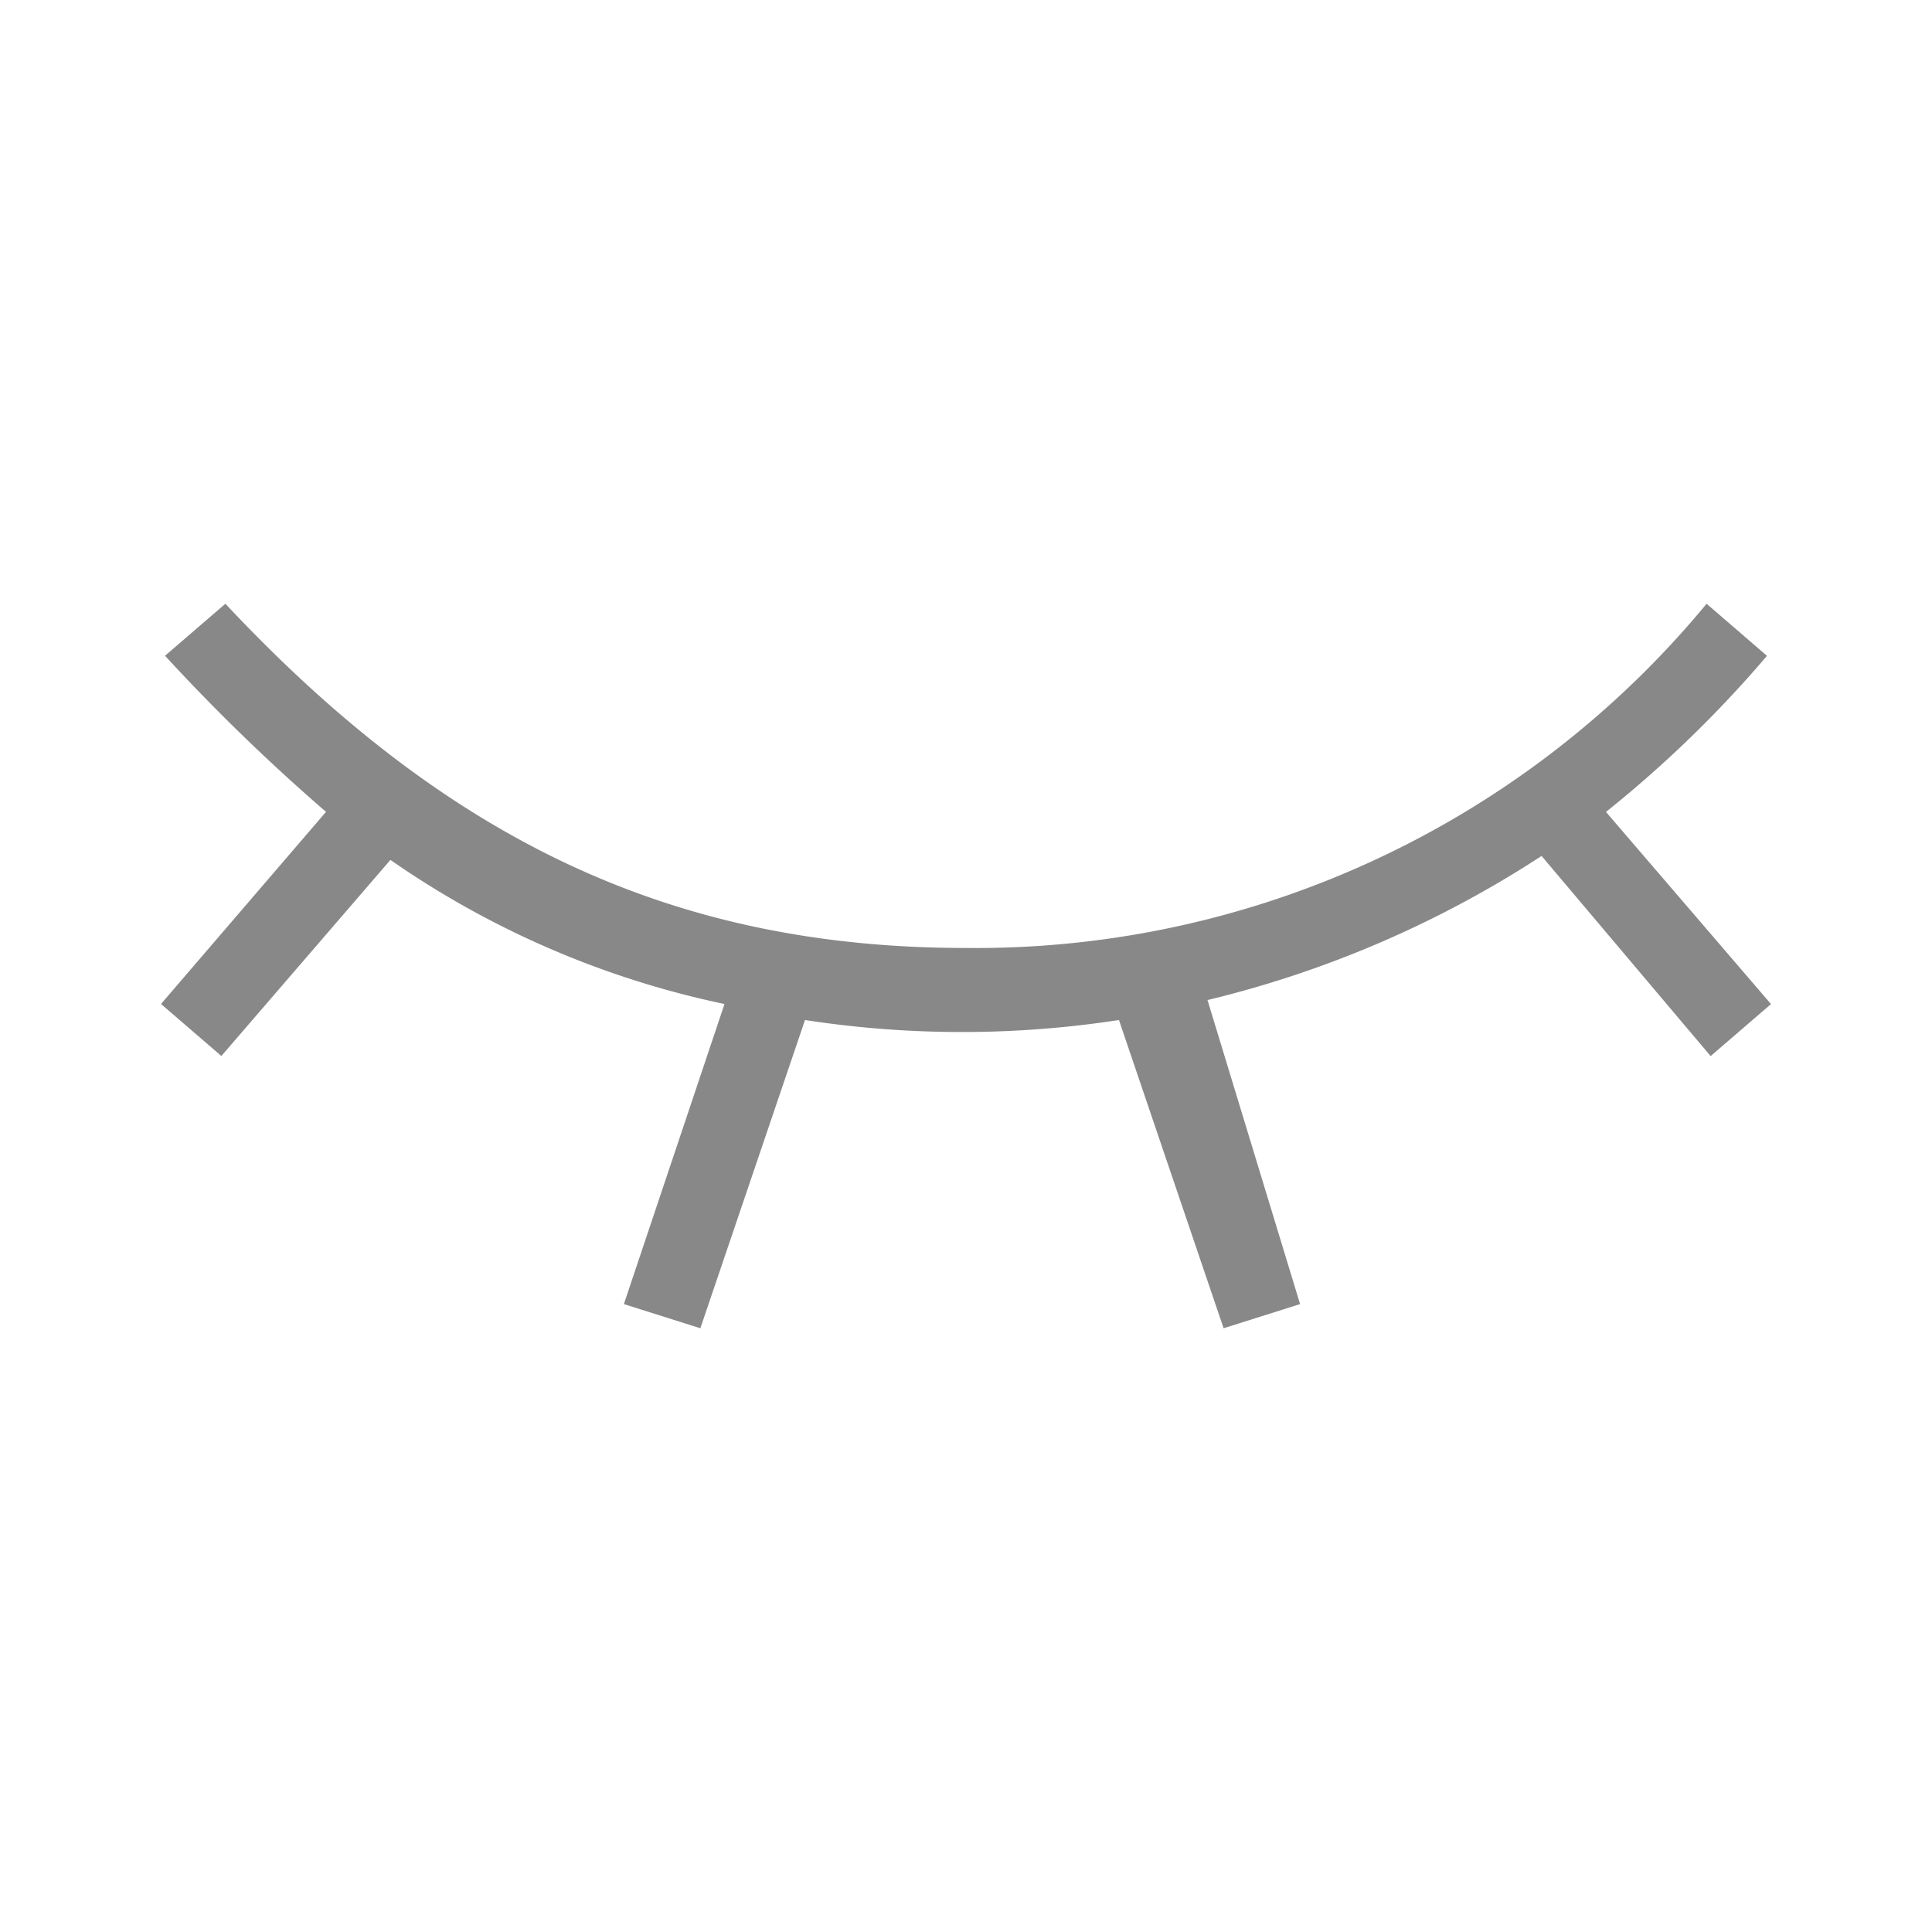
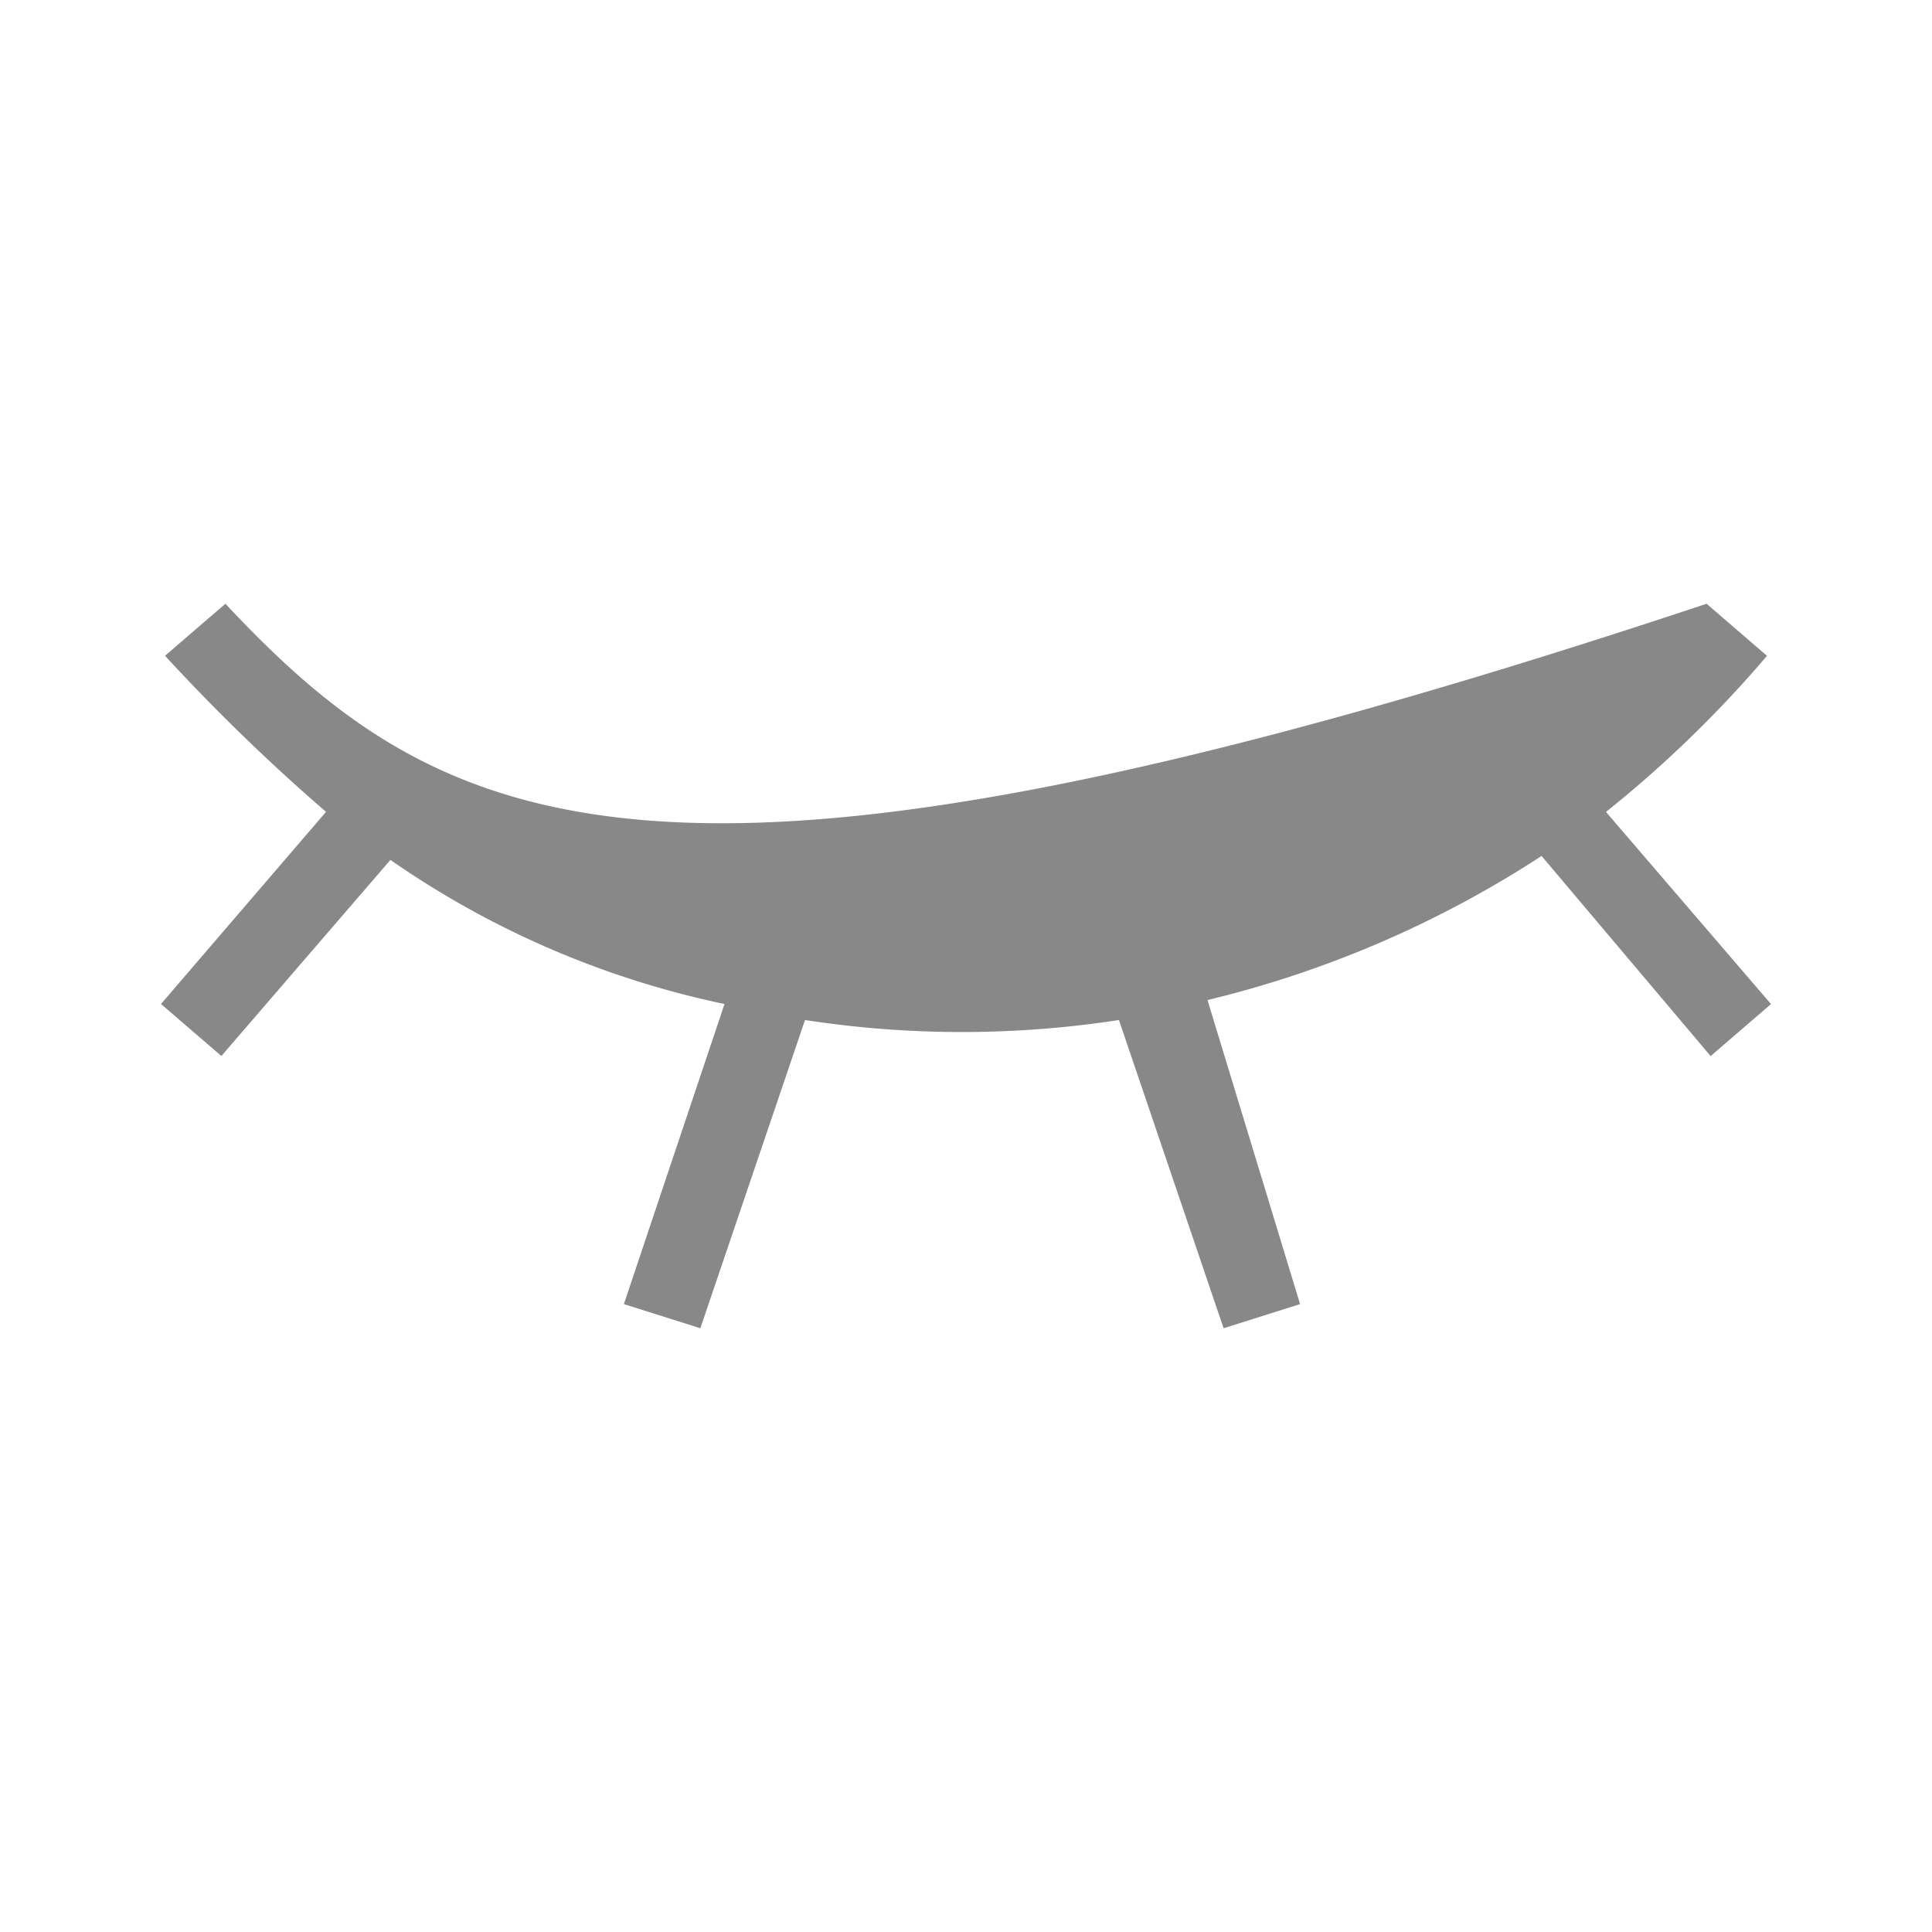
<svg xmlns="http://www.w3.org/2000/svg" xmlns:ns1="http://www.inkscape.org/namespaces/inkscape" xmlns:ns2="http://sodipodi.sourceforge.net/DTD/sodipodi-0.dtd" ns1:version="1.0 (4035a4fb49, 2020-05-01)" ns2:docname="password-hide.svg" id="svg242" version="1.1" viewBox="0 0 24 24" height="24" width="24">
  <ns2:namedview ns1:current-layer="svg242" ns1:window-maximized="1" ns1:window-y="-8" ns1:window-x="1912" ns1:cy="13.947156" ns1:cx="-1.5749164" ns1:zoom="30.423269" fit-margin-bottom="7.5" fit-margin-right="2" fit-margin-left="2" fit-margin-top="7.5" showgrid="false" id="namedview244" ns1:window-height="1017" ns1:window-width="1920" ns1:pageshadow="2" ns1:pageopacity="0" guidetolerance="10" gridtolerance="10" objecttolerance="10" borderopacity="1" bordercolor="#666666" pagecolor="#ffffff" />
  <defs id="defs238">
    <style id="style236">.a{fill:#888;}</style>
  </defs>
-   <path id="path240" d="M 21.25,13.119 22,12.473 19.95,10.086 a 14.588,14.588 0 0 0 2,-1.939 L 21.2,7.5 A 11.775,11.775 0 0 1 12,11.776 C 8.35,11.776 5.55,10.434 2.8,7.5 L 2.05,8.146 a 24.156,24.156 0 0 0 2,1.939 L 2,12.472 2.75,13.118 4.85,10.682 A 11.323,11.323 0 0 0 9,12.472 L 7.75,16.2 8.7,16.5 10,12.671 a 12.82,12.82 0 0 0 3.9,0 L 15.2,16.5 16.15,16.2 15,12.423 a 13.291,13.291 0 0 0 4.15,-1.79 z" class="a" />
+   <path id="path240" d="M 21.25,13.119 22,12.473 19.95,10.086 a 14.588,14.588 0 0 0 2,-1.939 L 21.2,7.5 C 8.35,11.776 5.55,10.434 2.8,7.5 L 2.05,8.146 a 24.156,24.156 0 0 0 2,1.939 L 2,12.472 2.75,13.118 4.85,10.682 A 11.323,11.323 0 0 0 9,12.472 L 7.75,16.2 8.7,16.5 10,12.671 a 12.82,12.82 0 0 0 3.9,0 L 15.2,16.5 16.15,16.2 15,12.423 a 13.291,13.291 0 0 0 4.15,-1.79 z" class="a" />
</svg>